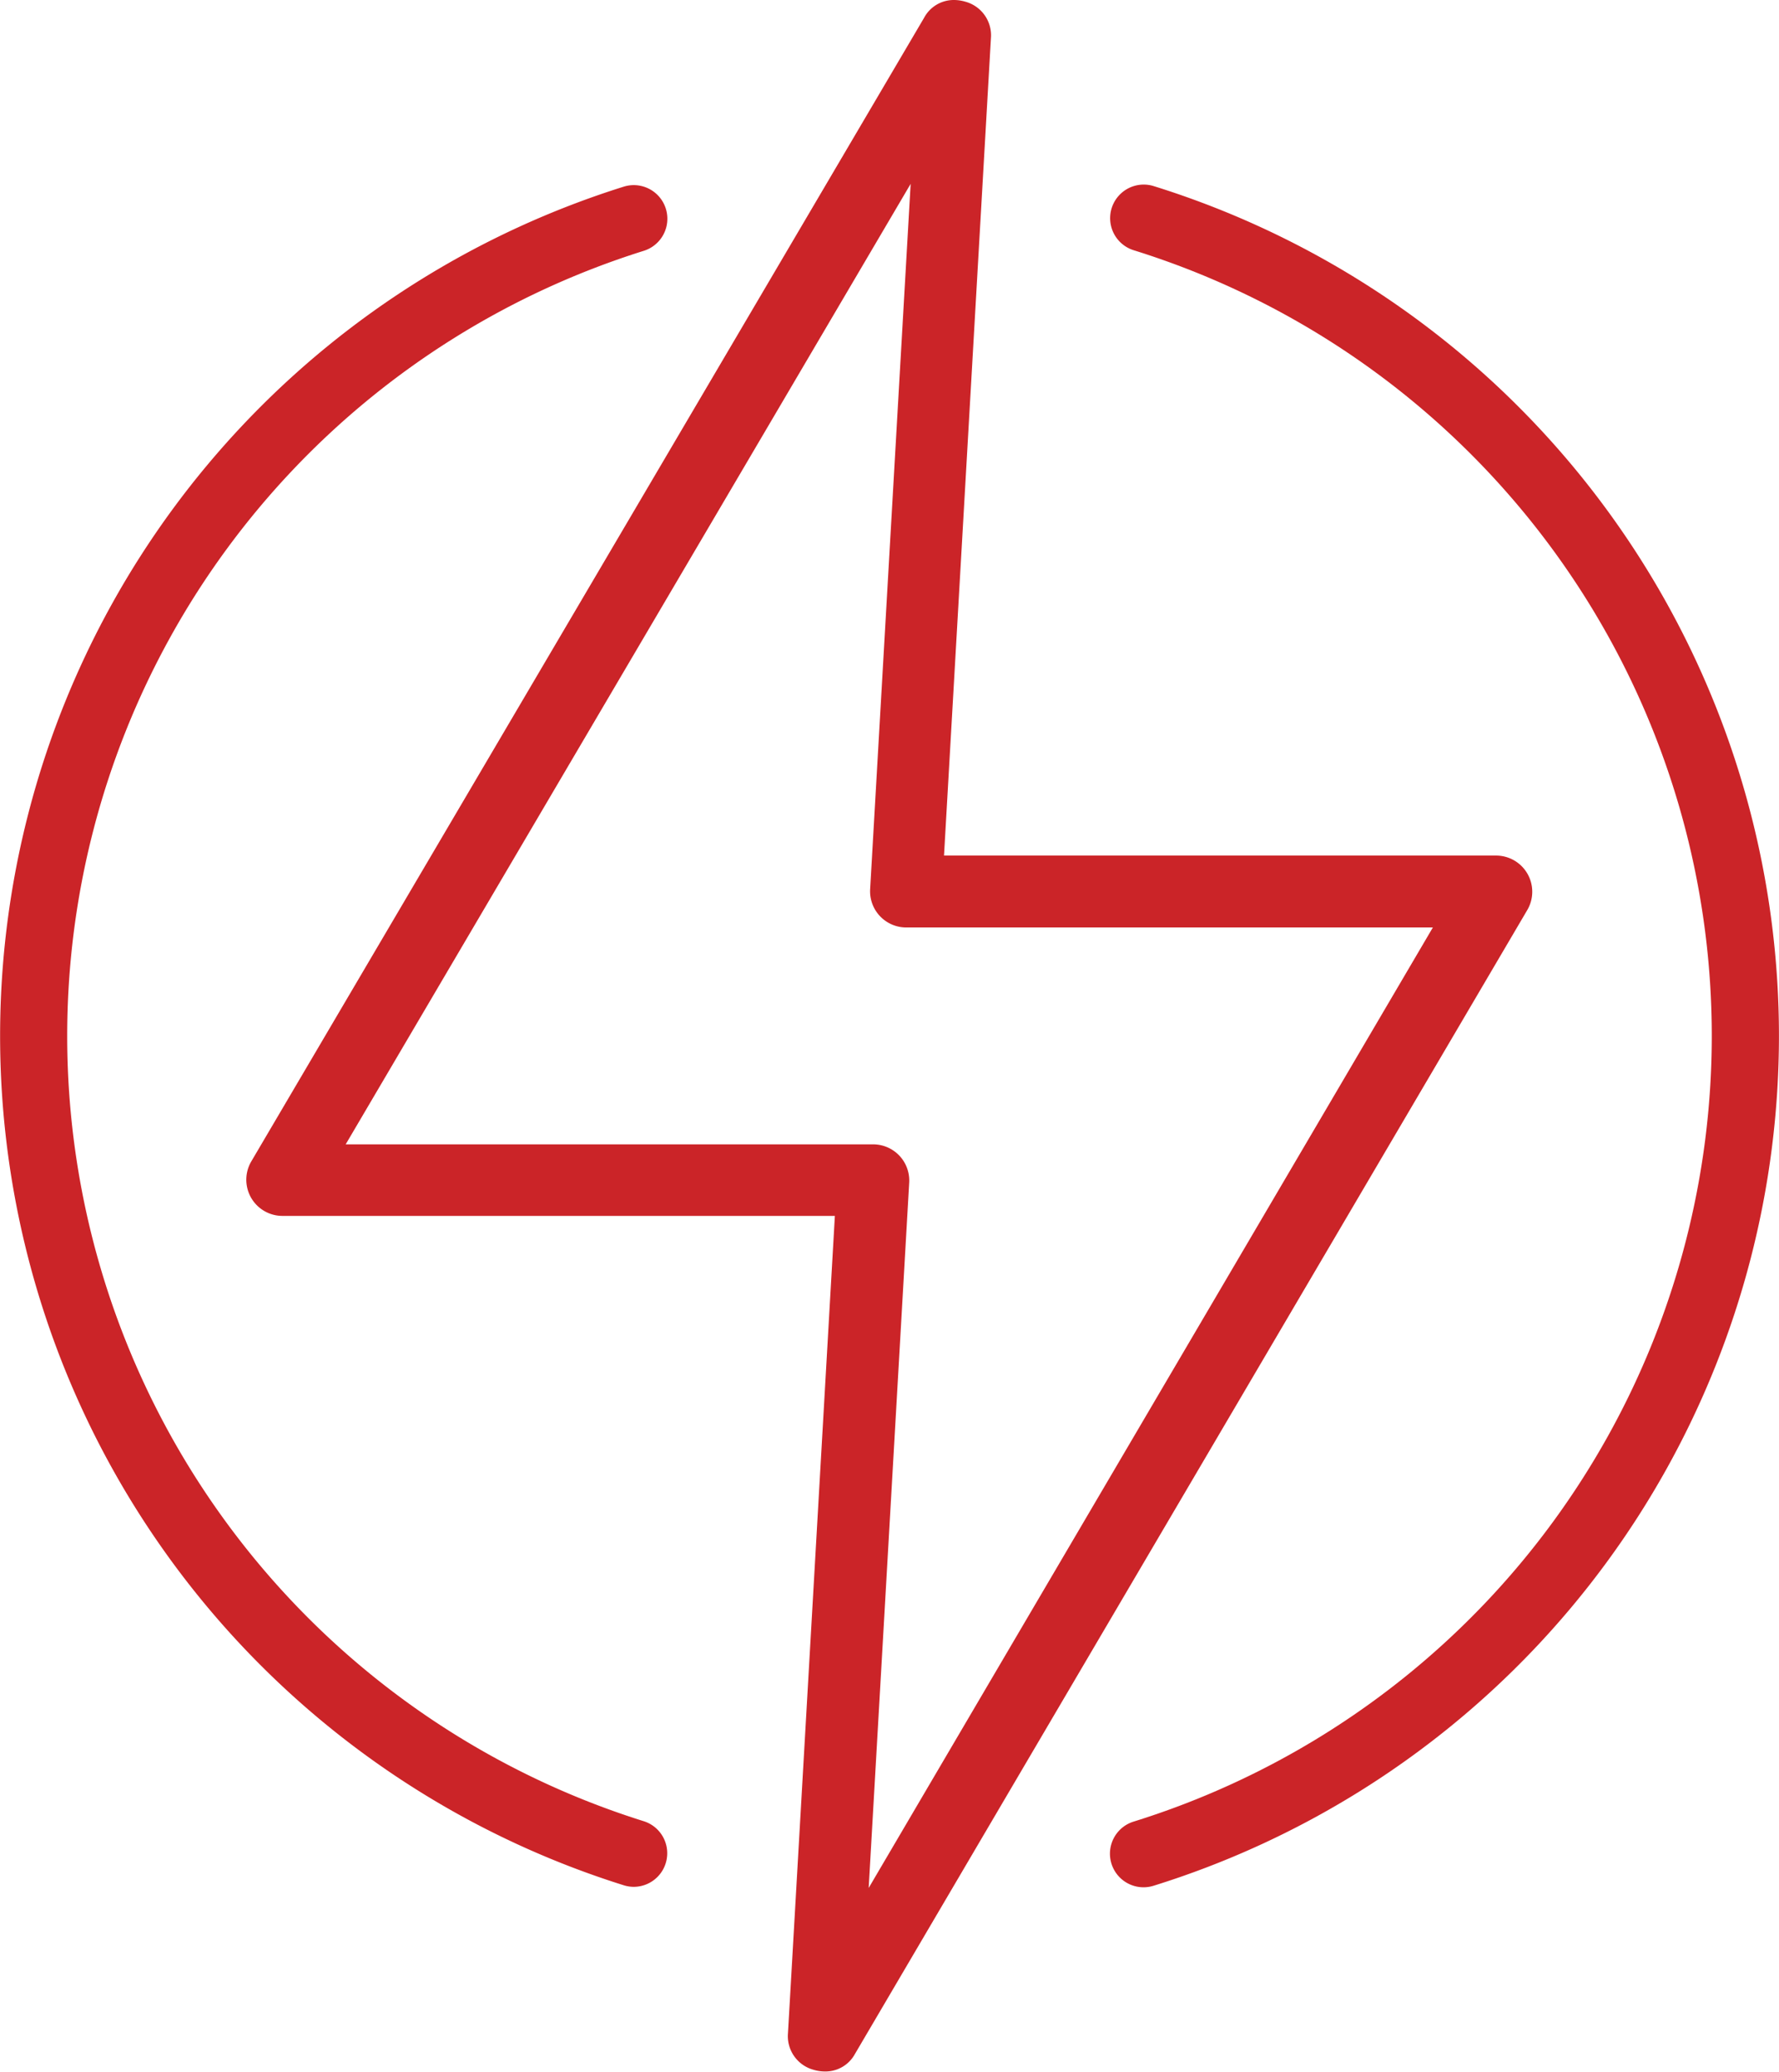
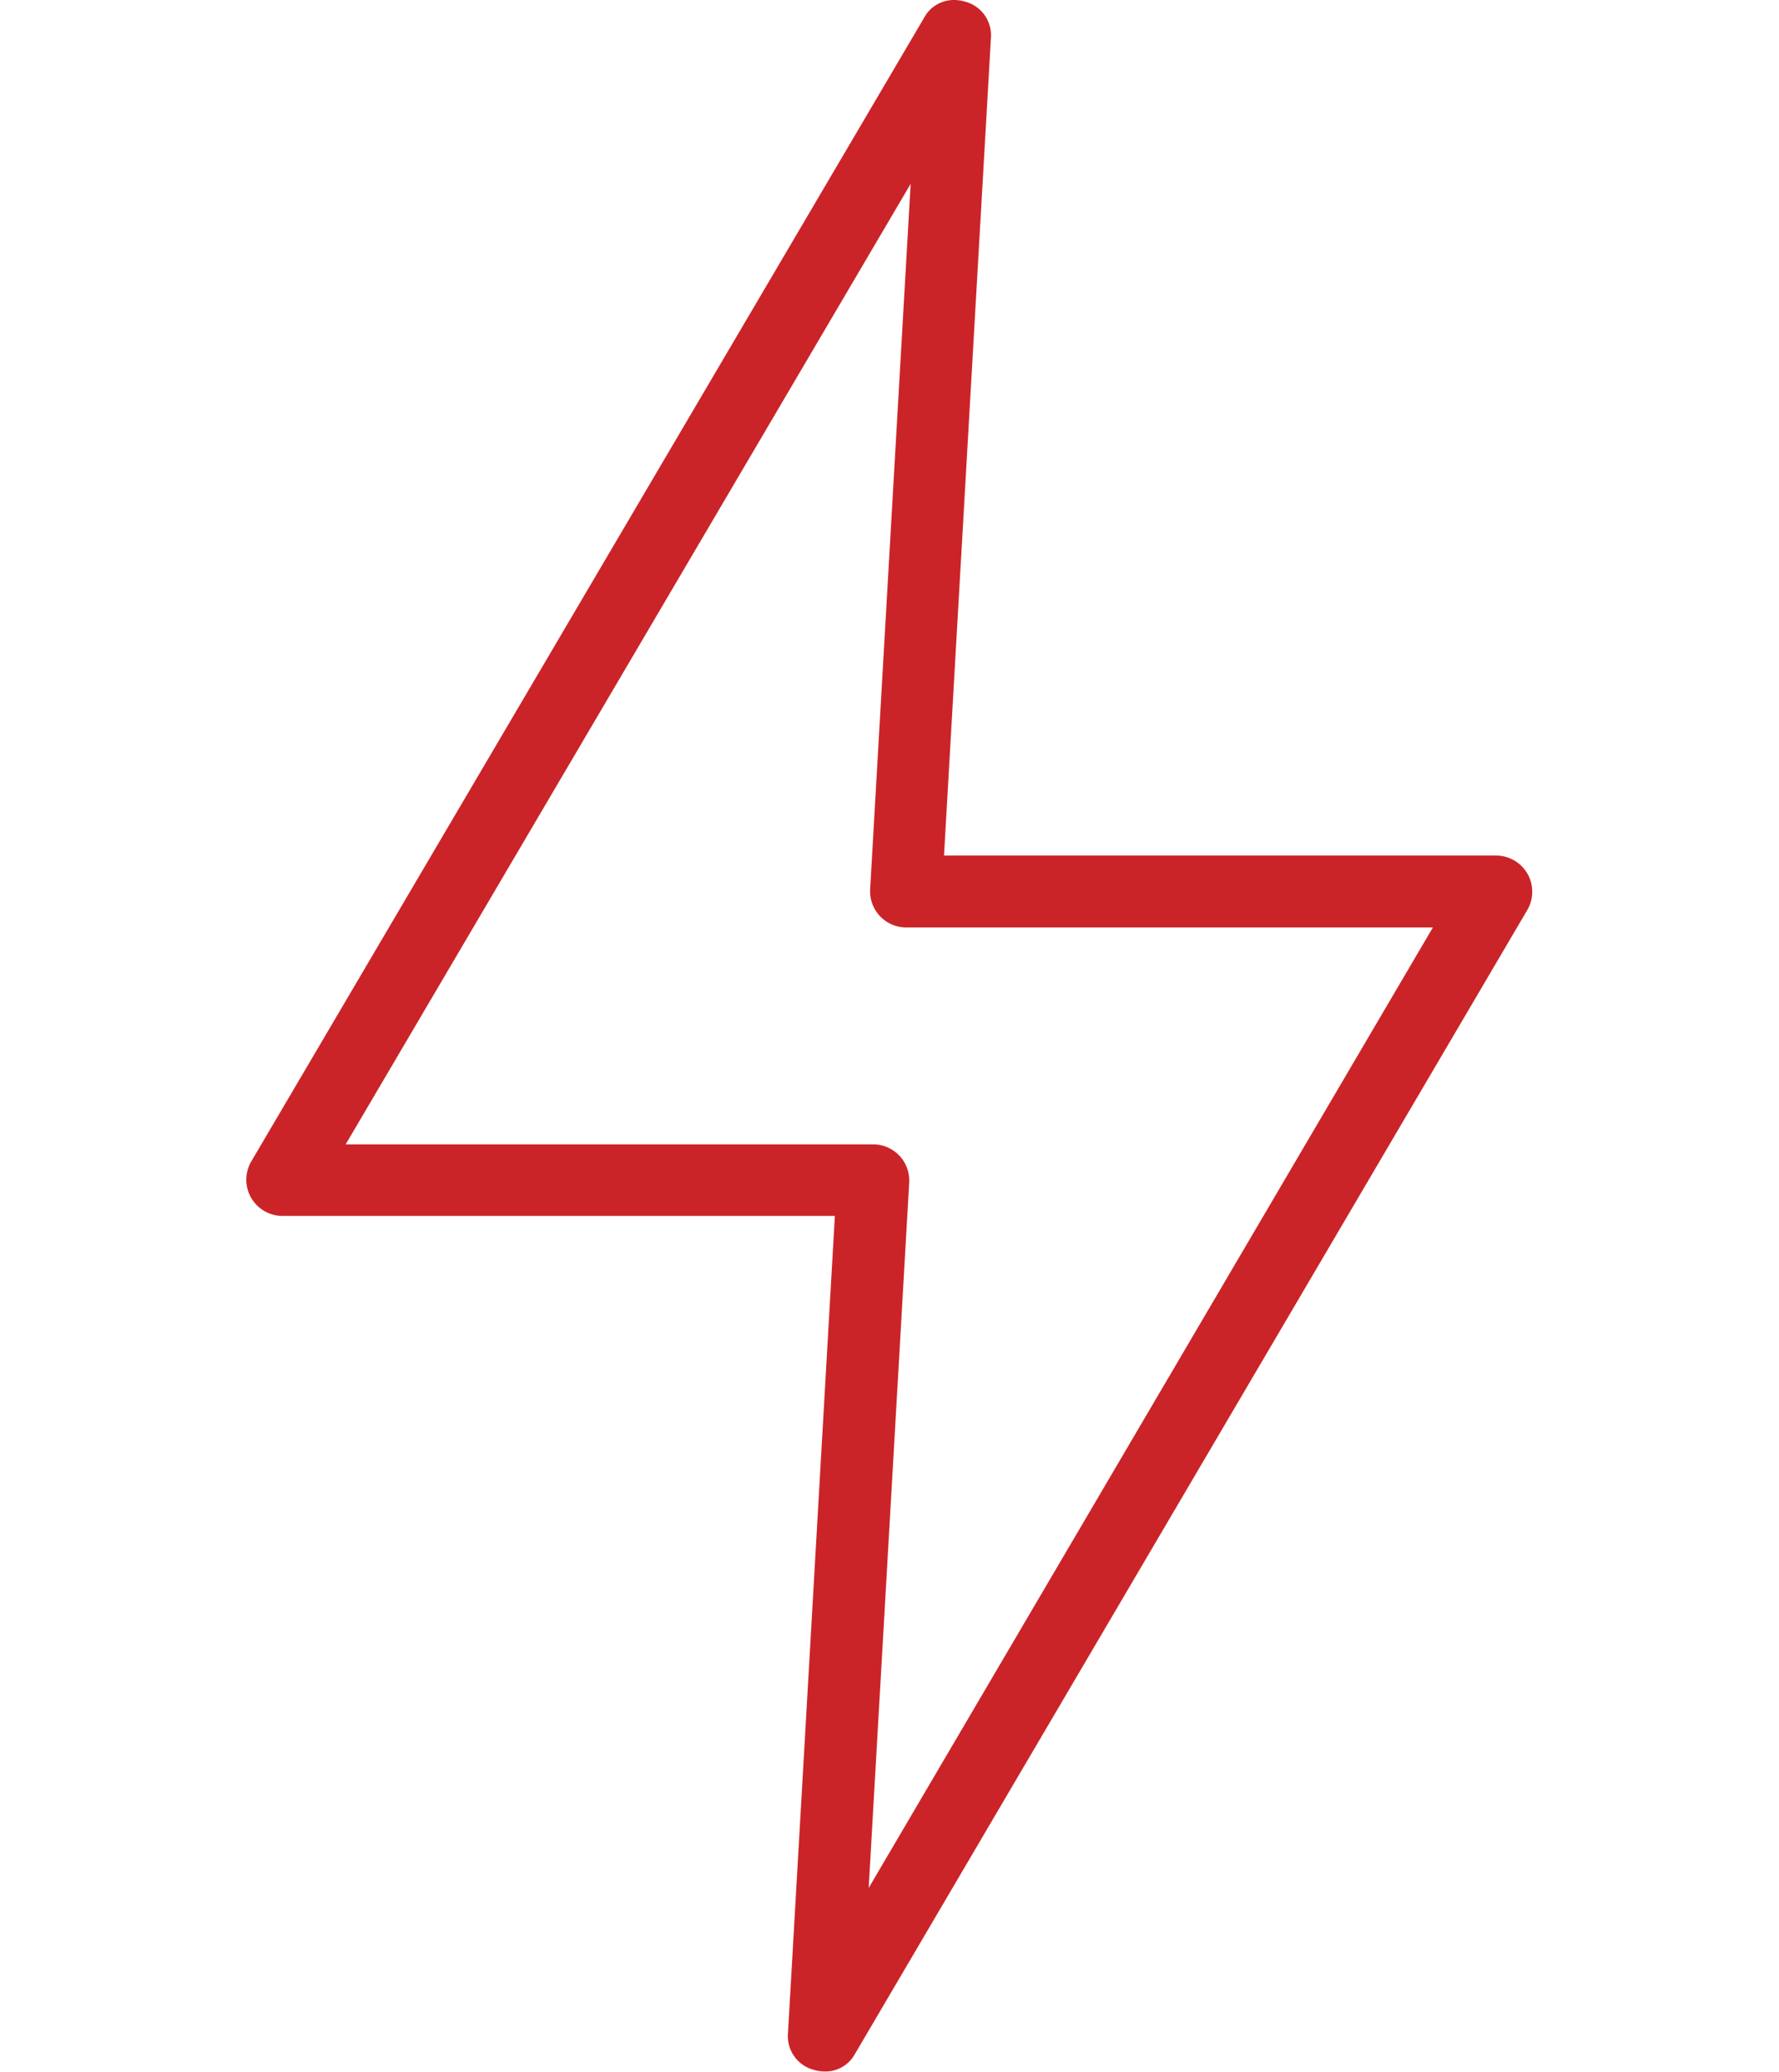
<svg xmlns="http://www.w3.org/2000/svg" viewBox="0 0 158.92 185.03">
  <defs>
    <style>.cls-1{fill:#cb2428;}</style>
  </defs>
  <title>section-1_icon-3</title>
  <g id="Слой_2" data-name="Слой 2">
    <g id="Слой_1-2" data-name="Слой 1">
      <path class="cls-1" d="M133.69,76.87H83.84L88.06,3.38A2.62,2.62,0,0,0,86.12.63,3.12,3.12,0,0,0,85.23.5,2.51,2.51,0,0,0,83,1.84L22.88,104a2.73,2.73,0,0,0,2.35,4.11H75.09l-4.22,73.49a2.74,2.74,0,0,0,5.08,1.54L136,81a2.73,2.73,0,0,0-2.35-4.11ZM77,170.69l3.74-65.1A2.73,2.73,0,0,0,78,102.7H30L82,14.35l-3.74,65.1a2.73,2.73,0,0,0,2.73,2.89h48Z" />
      <path class="cls-1" d="M73.68,185a3.53,3.53,0,0,1-1-.15,3.11,3.11,0,0,1-2.29-3.26l4.19-73H25.23a3.23,3.23,0,0,1-2.78-4.87L82.55,1.59A3,3,0,0,1,85.23,0a3.61,3.61,0,0,1,1,.15,3.11,3.11,0,0,1,2.29,3.26l-4.19,73h49.32a3.23,3.23,0,0,1,2.78,4.87L76.37,183.44A3,3,0,0,1,73.68,185ZM85.23,1a2,2,0,0,0-1.82,1.1L23.31,104.3a2.23,2.23,0,0,0,1.92,3.36H75.62l-4.25,74a2.24,2.24,0,0,0,4.15,1.26l60.1-102.2a2.23,2.23,0,0,0-1.92-3.36H83.31l4.25-74A2.11,2.11,0,0,0,86,1.11,2.62,2.62,0,0,0,85.23,1ZM76.34,172.72l3.86-67.16A2.23,2.23,0,0,0,78,103.2H29.13L82.58,12.31,78.72,79.47a2.23,2.23,0,0,0,2.23,2.36h48.85ZM30.88,102.2H78a3.23,3.23,0,0,1,3.22,3.41l-3.62,63L128,82.83H80.95a3.23,3.23,0,0,1-3.22-3.41l3.62-63Z" />
-       <path class="cls-1" d="M56.62,168.51a3,3,0,0,1-.9-.14,79.49,79.49,0,0,1,0-151.7,3,3,0,0,1,1.79,5.73,73.49,73.49,0,0,0,0,140.25,3,3,0,0,1-.89,5.86Z" />
-       <path class="cls-1" d="M102.17,168.55a3,3,0,0,1-.89-5.87,73.49,73.49,0,0,0,0-140.33,3,3,0,1,1,1.78-5.73,79.49,79.49,0,0,1,0,151.79A3,3,0,0,1,102.17,168.55Z" />
    </g>
  </g>
</svg>